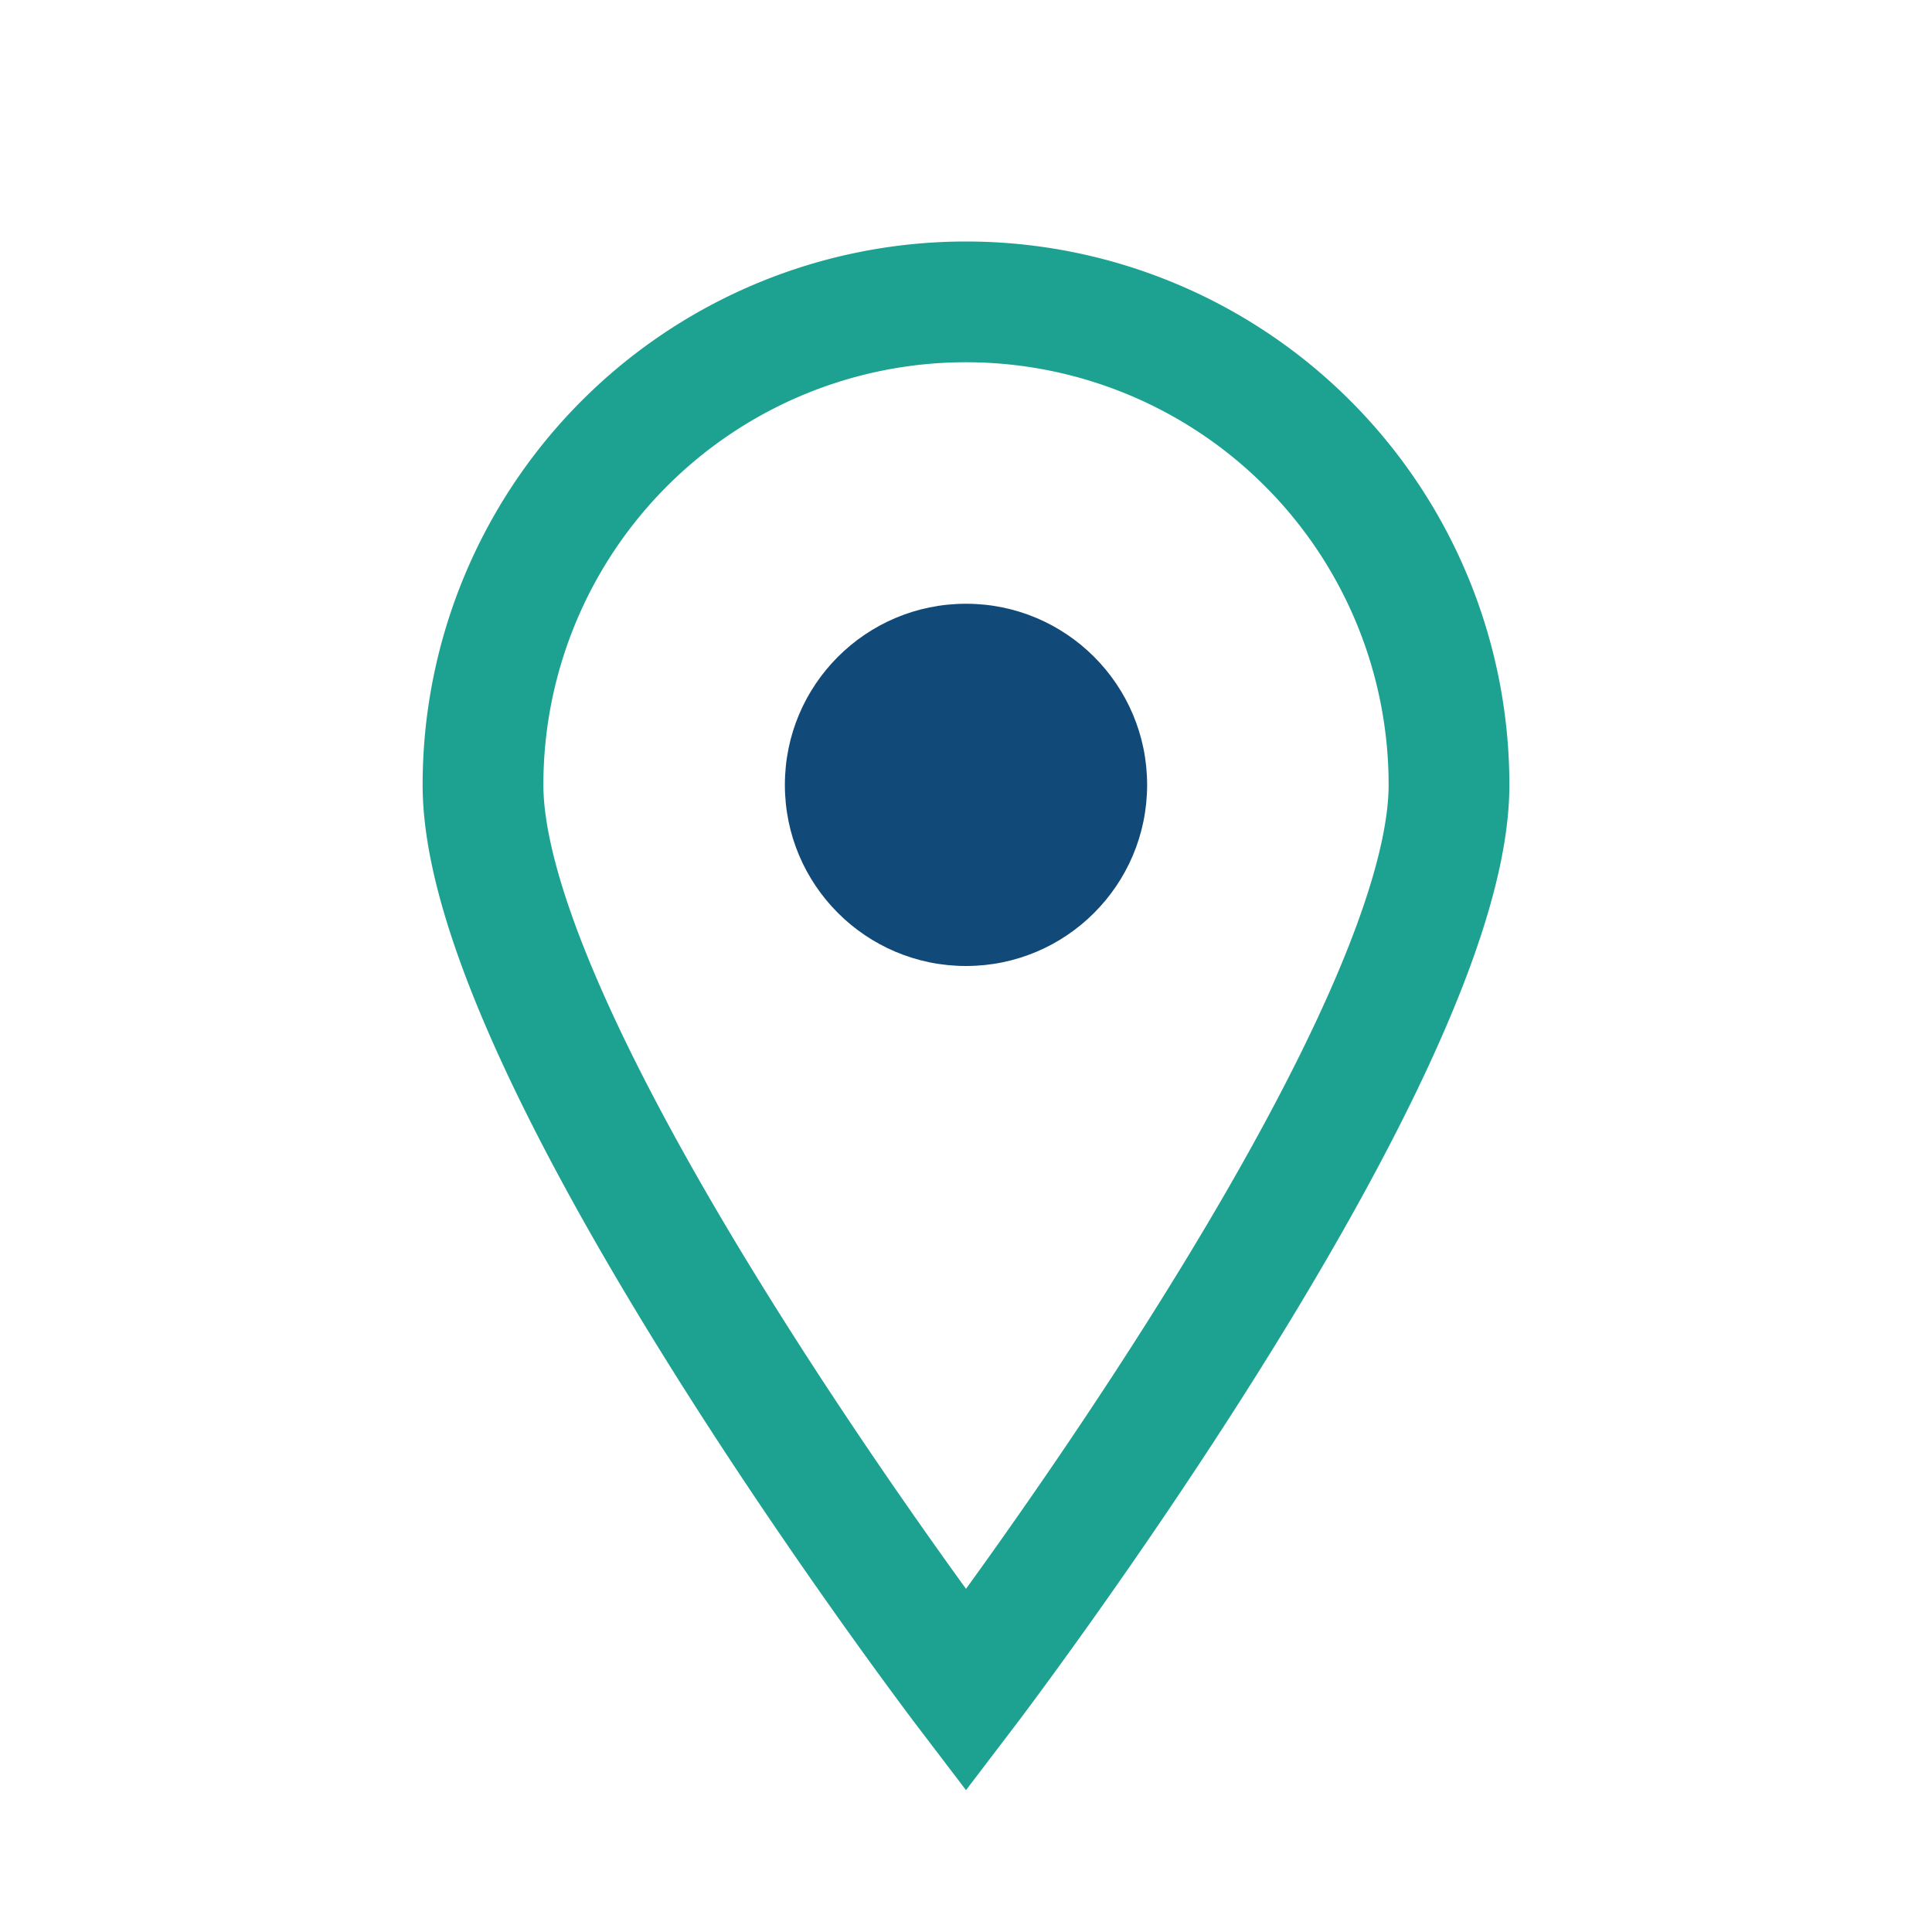
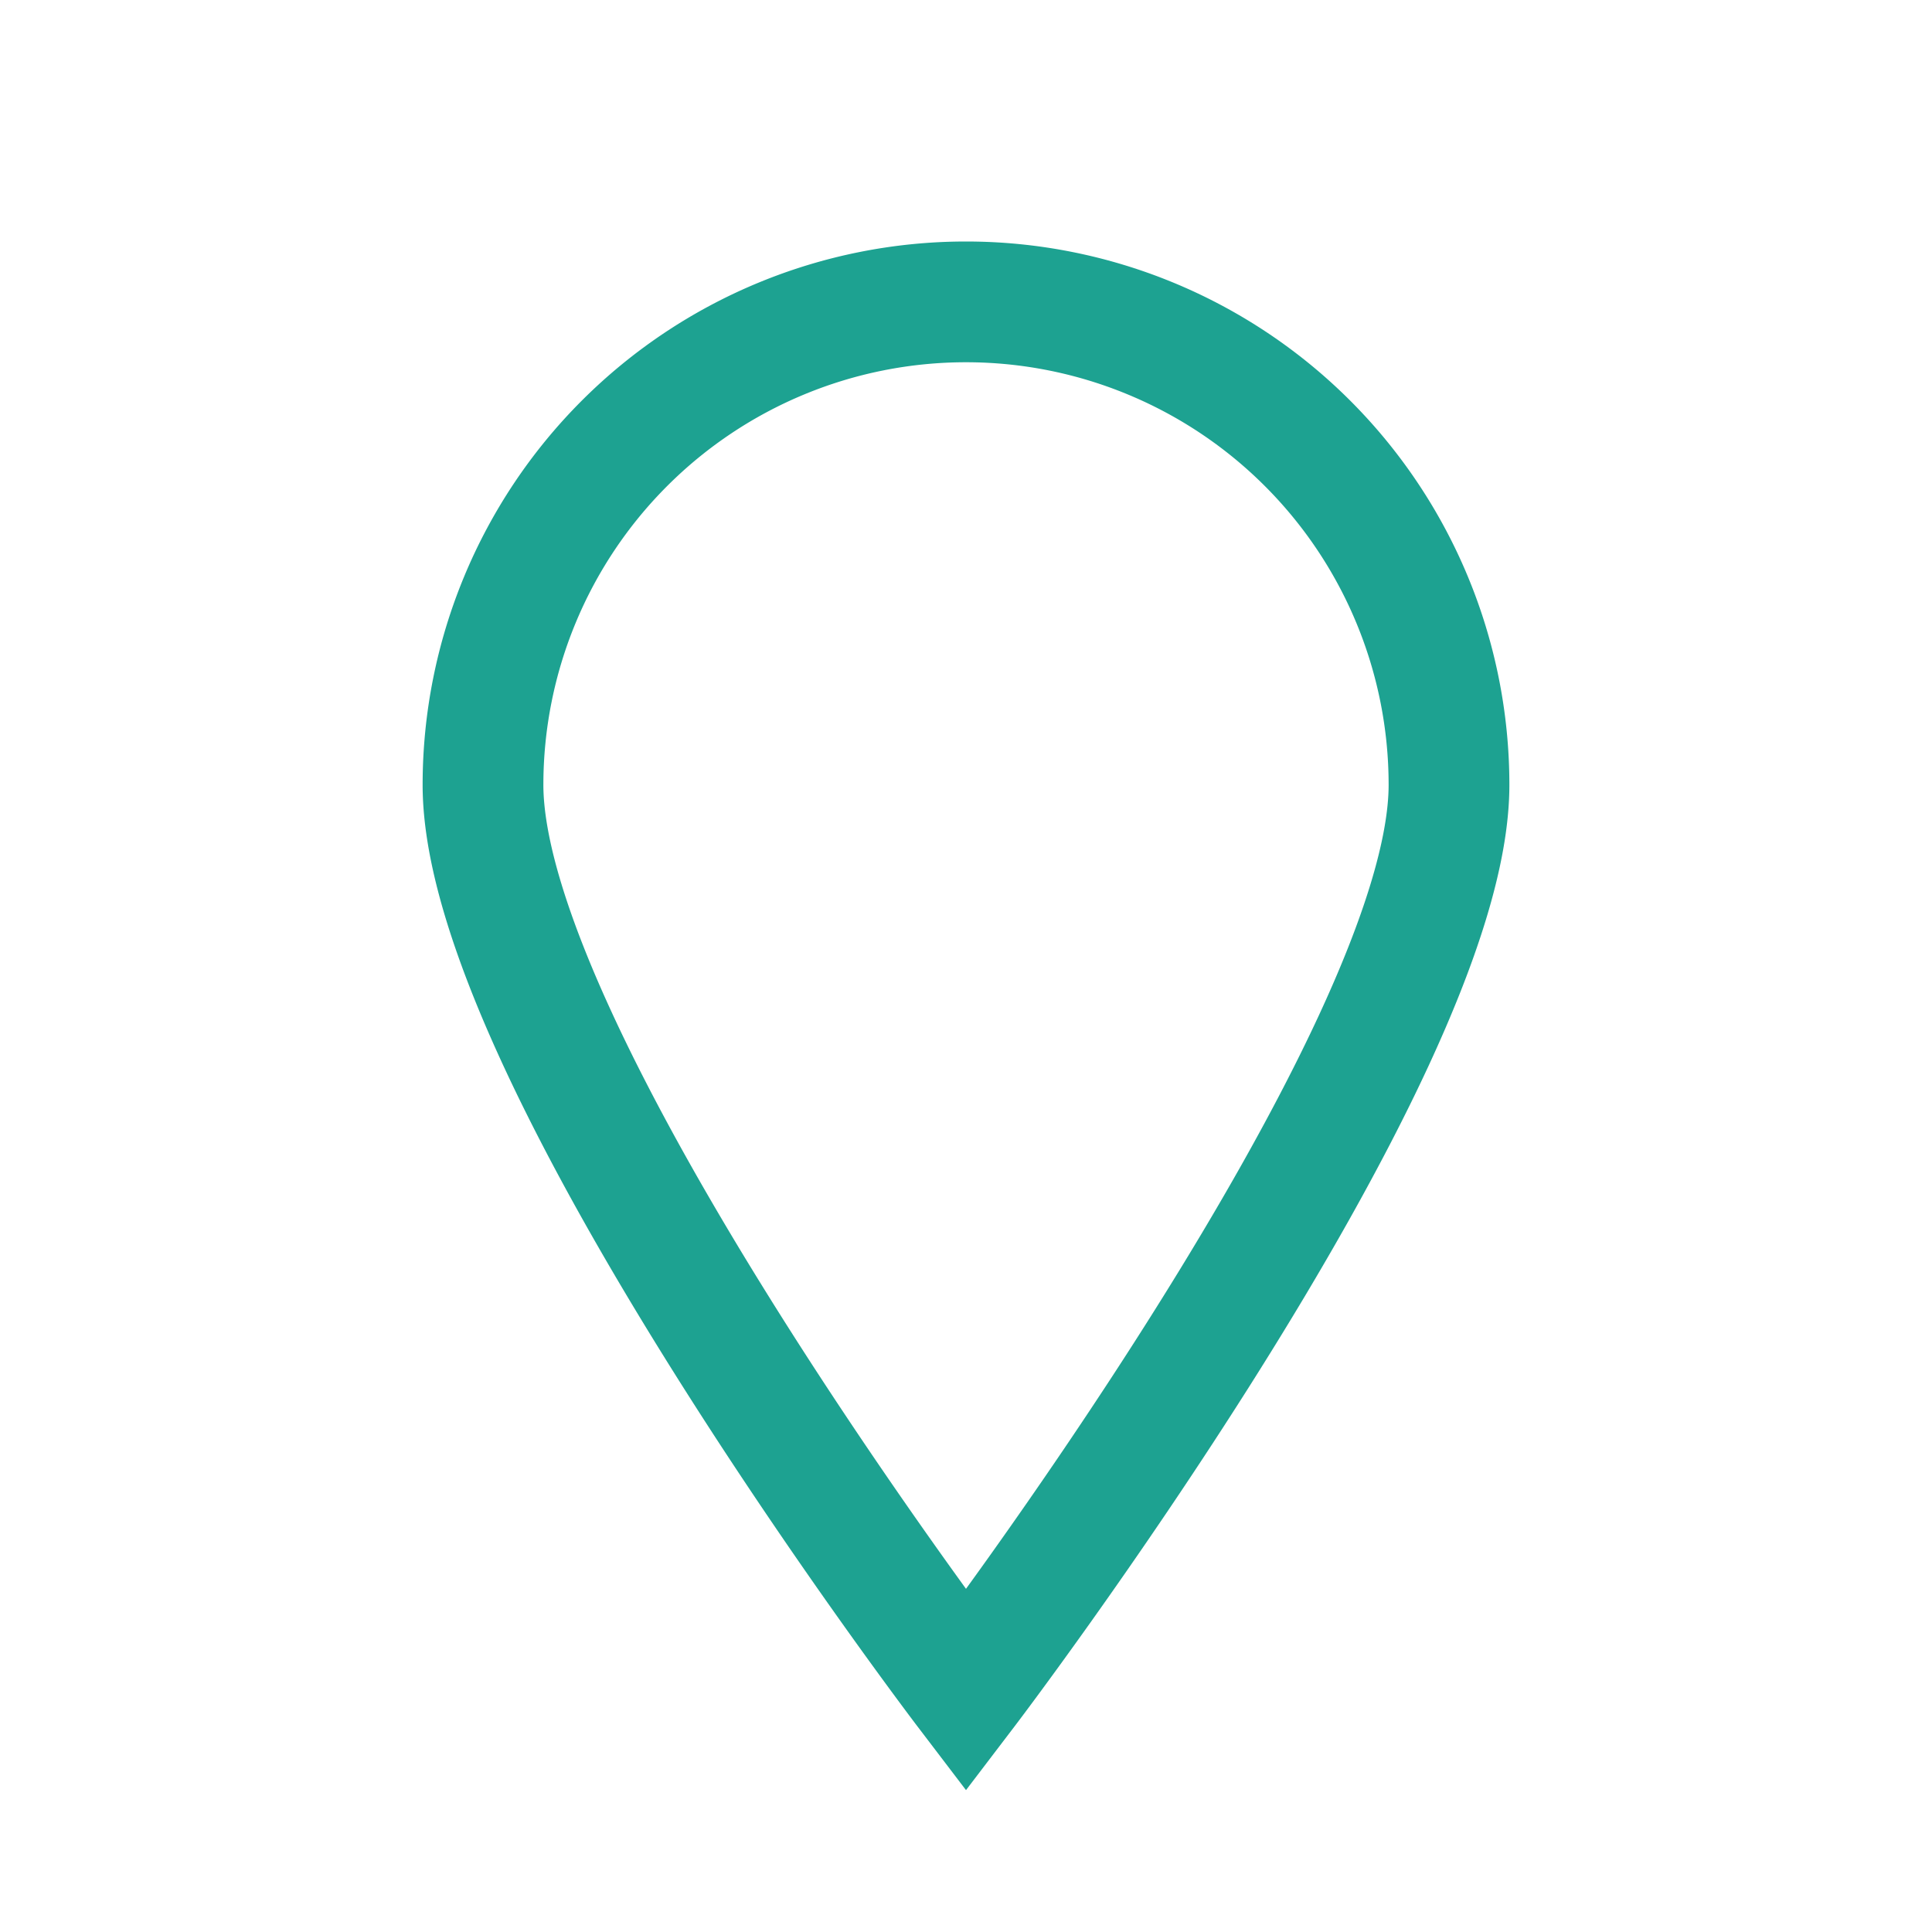
<svg xmlns="http://www.w3.org/2000/svg" width="32" height="32" viewBox="0 0 32 32">
  <path d="M16 28s8-10.5 8-15A8 8 0 0 0 8 13c0 4.5 8 15 8 15z" fill="none" stroke="#1DA291" stroke-width="2" />
-   <circle cx="16" cy="13" r="3" fill="#114A78" />
</svg>